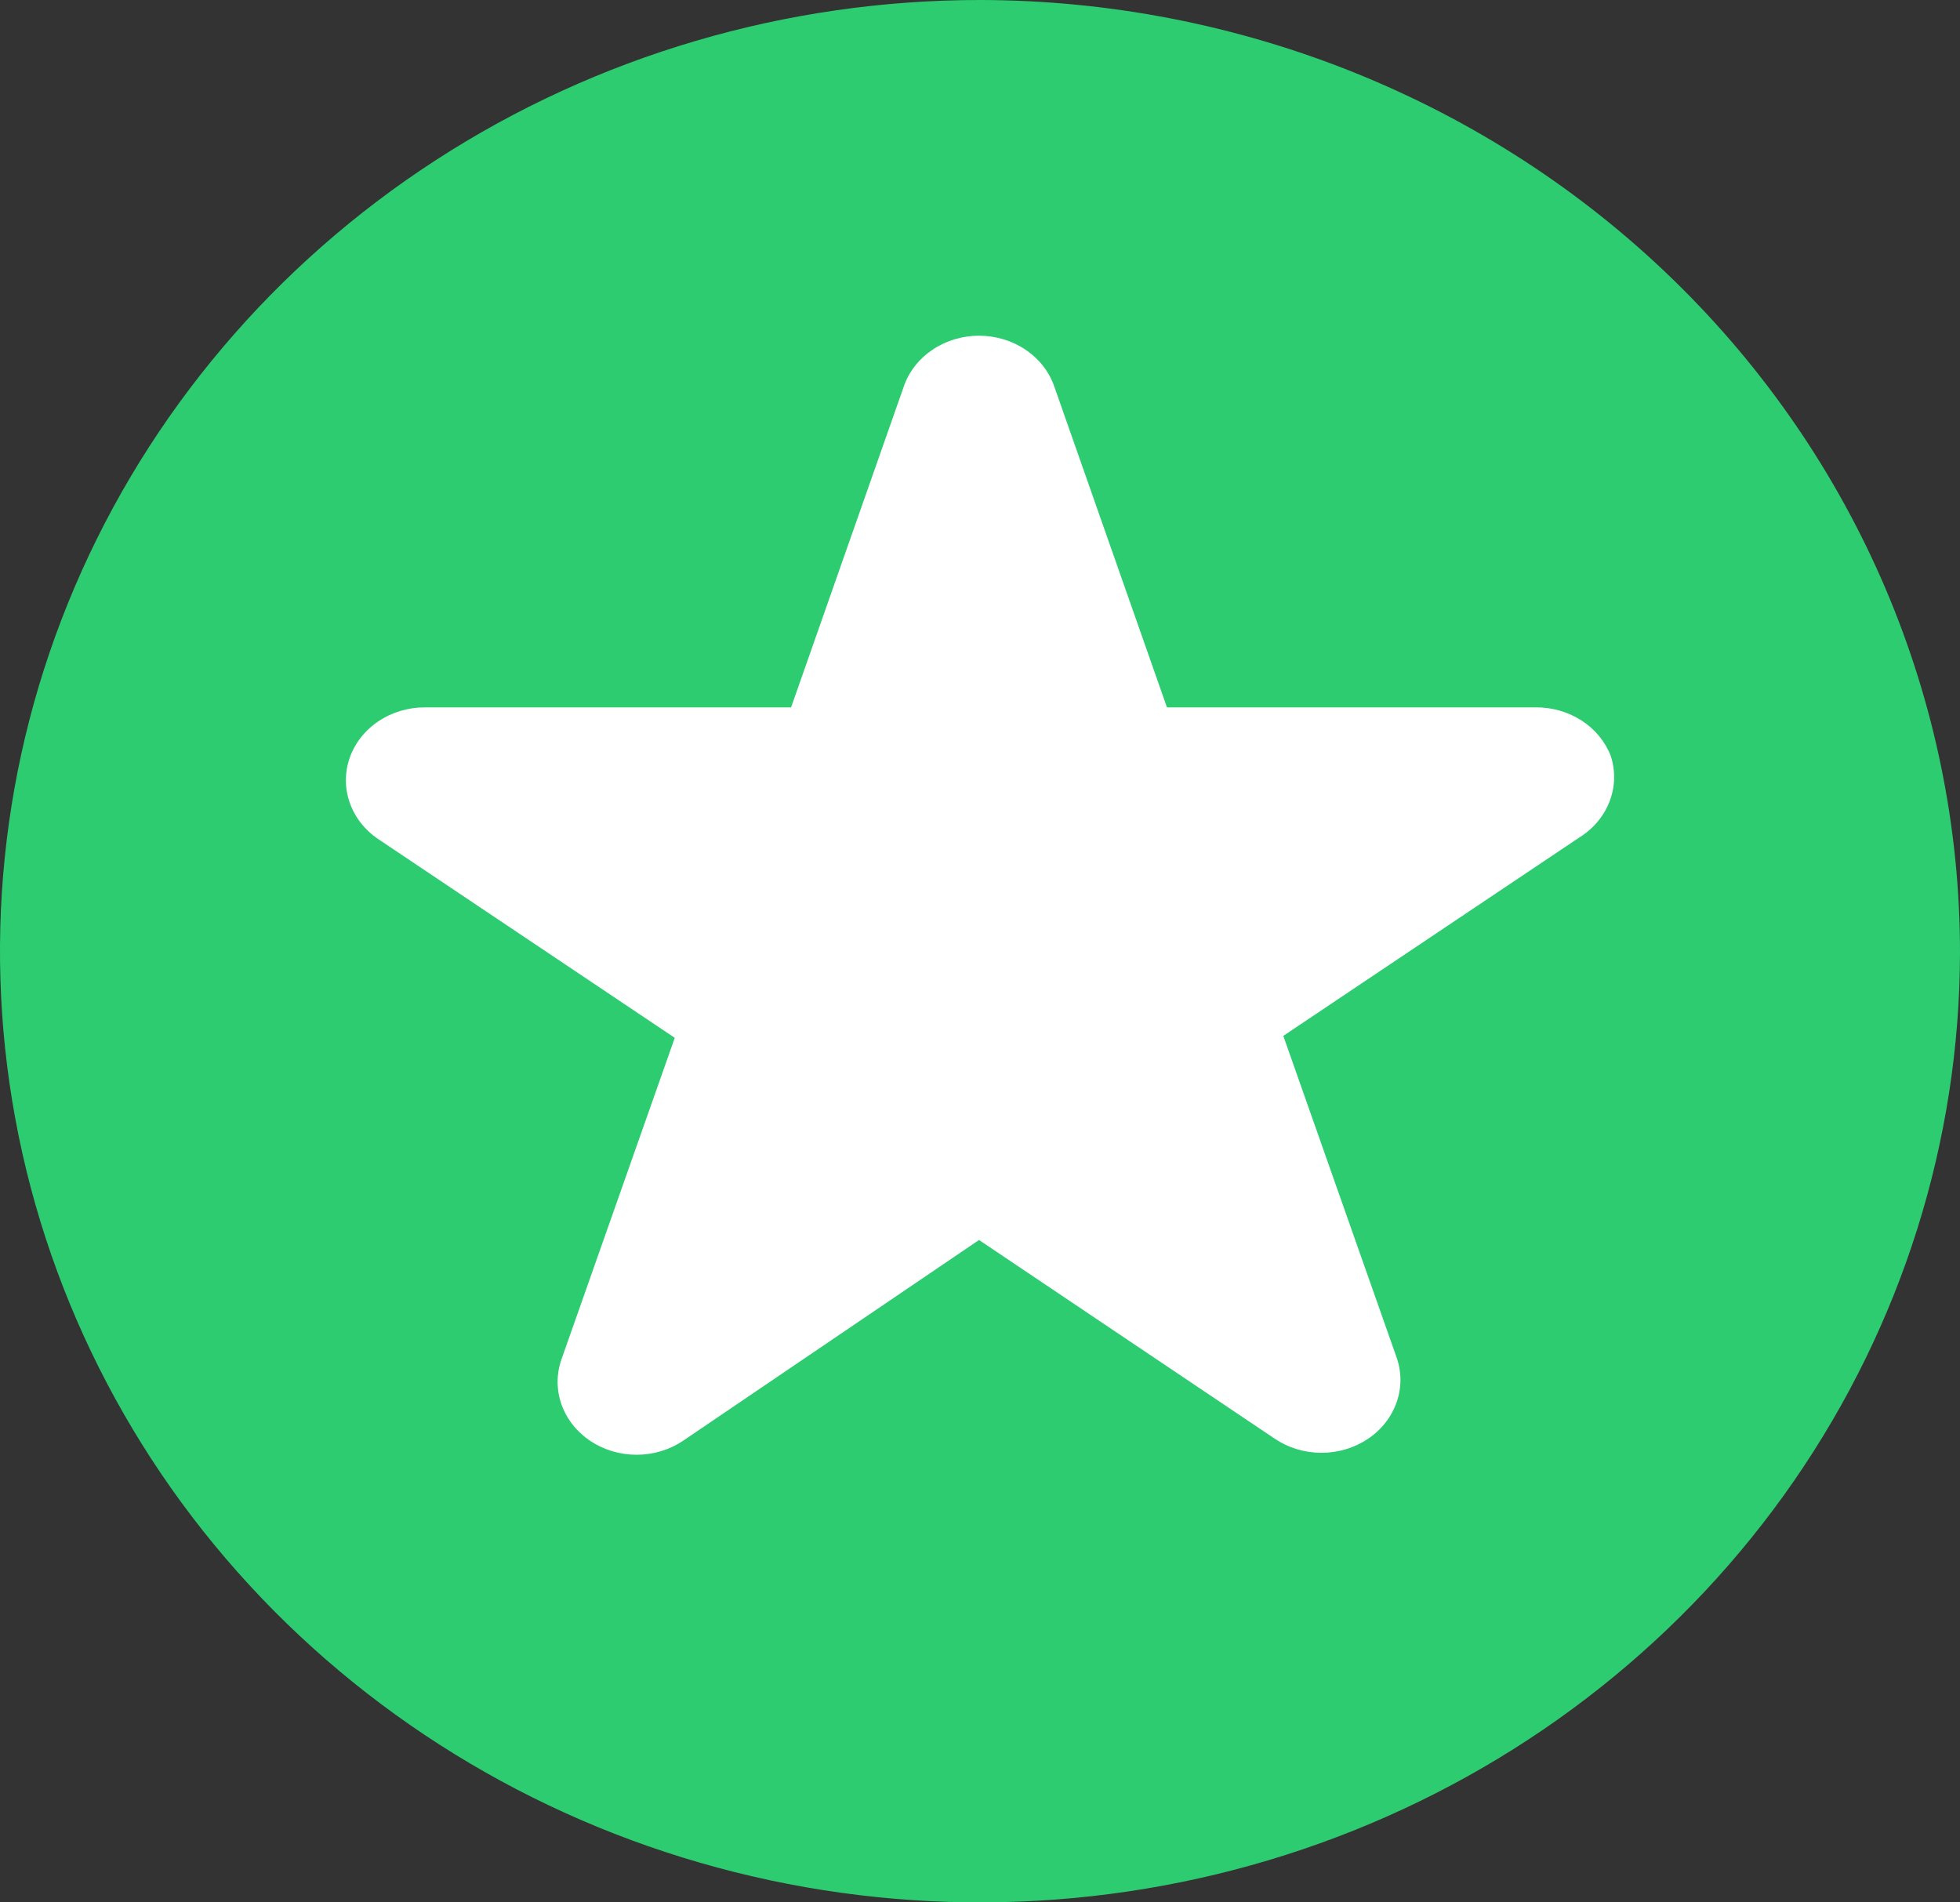
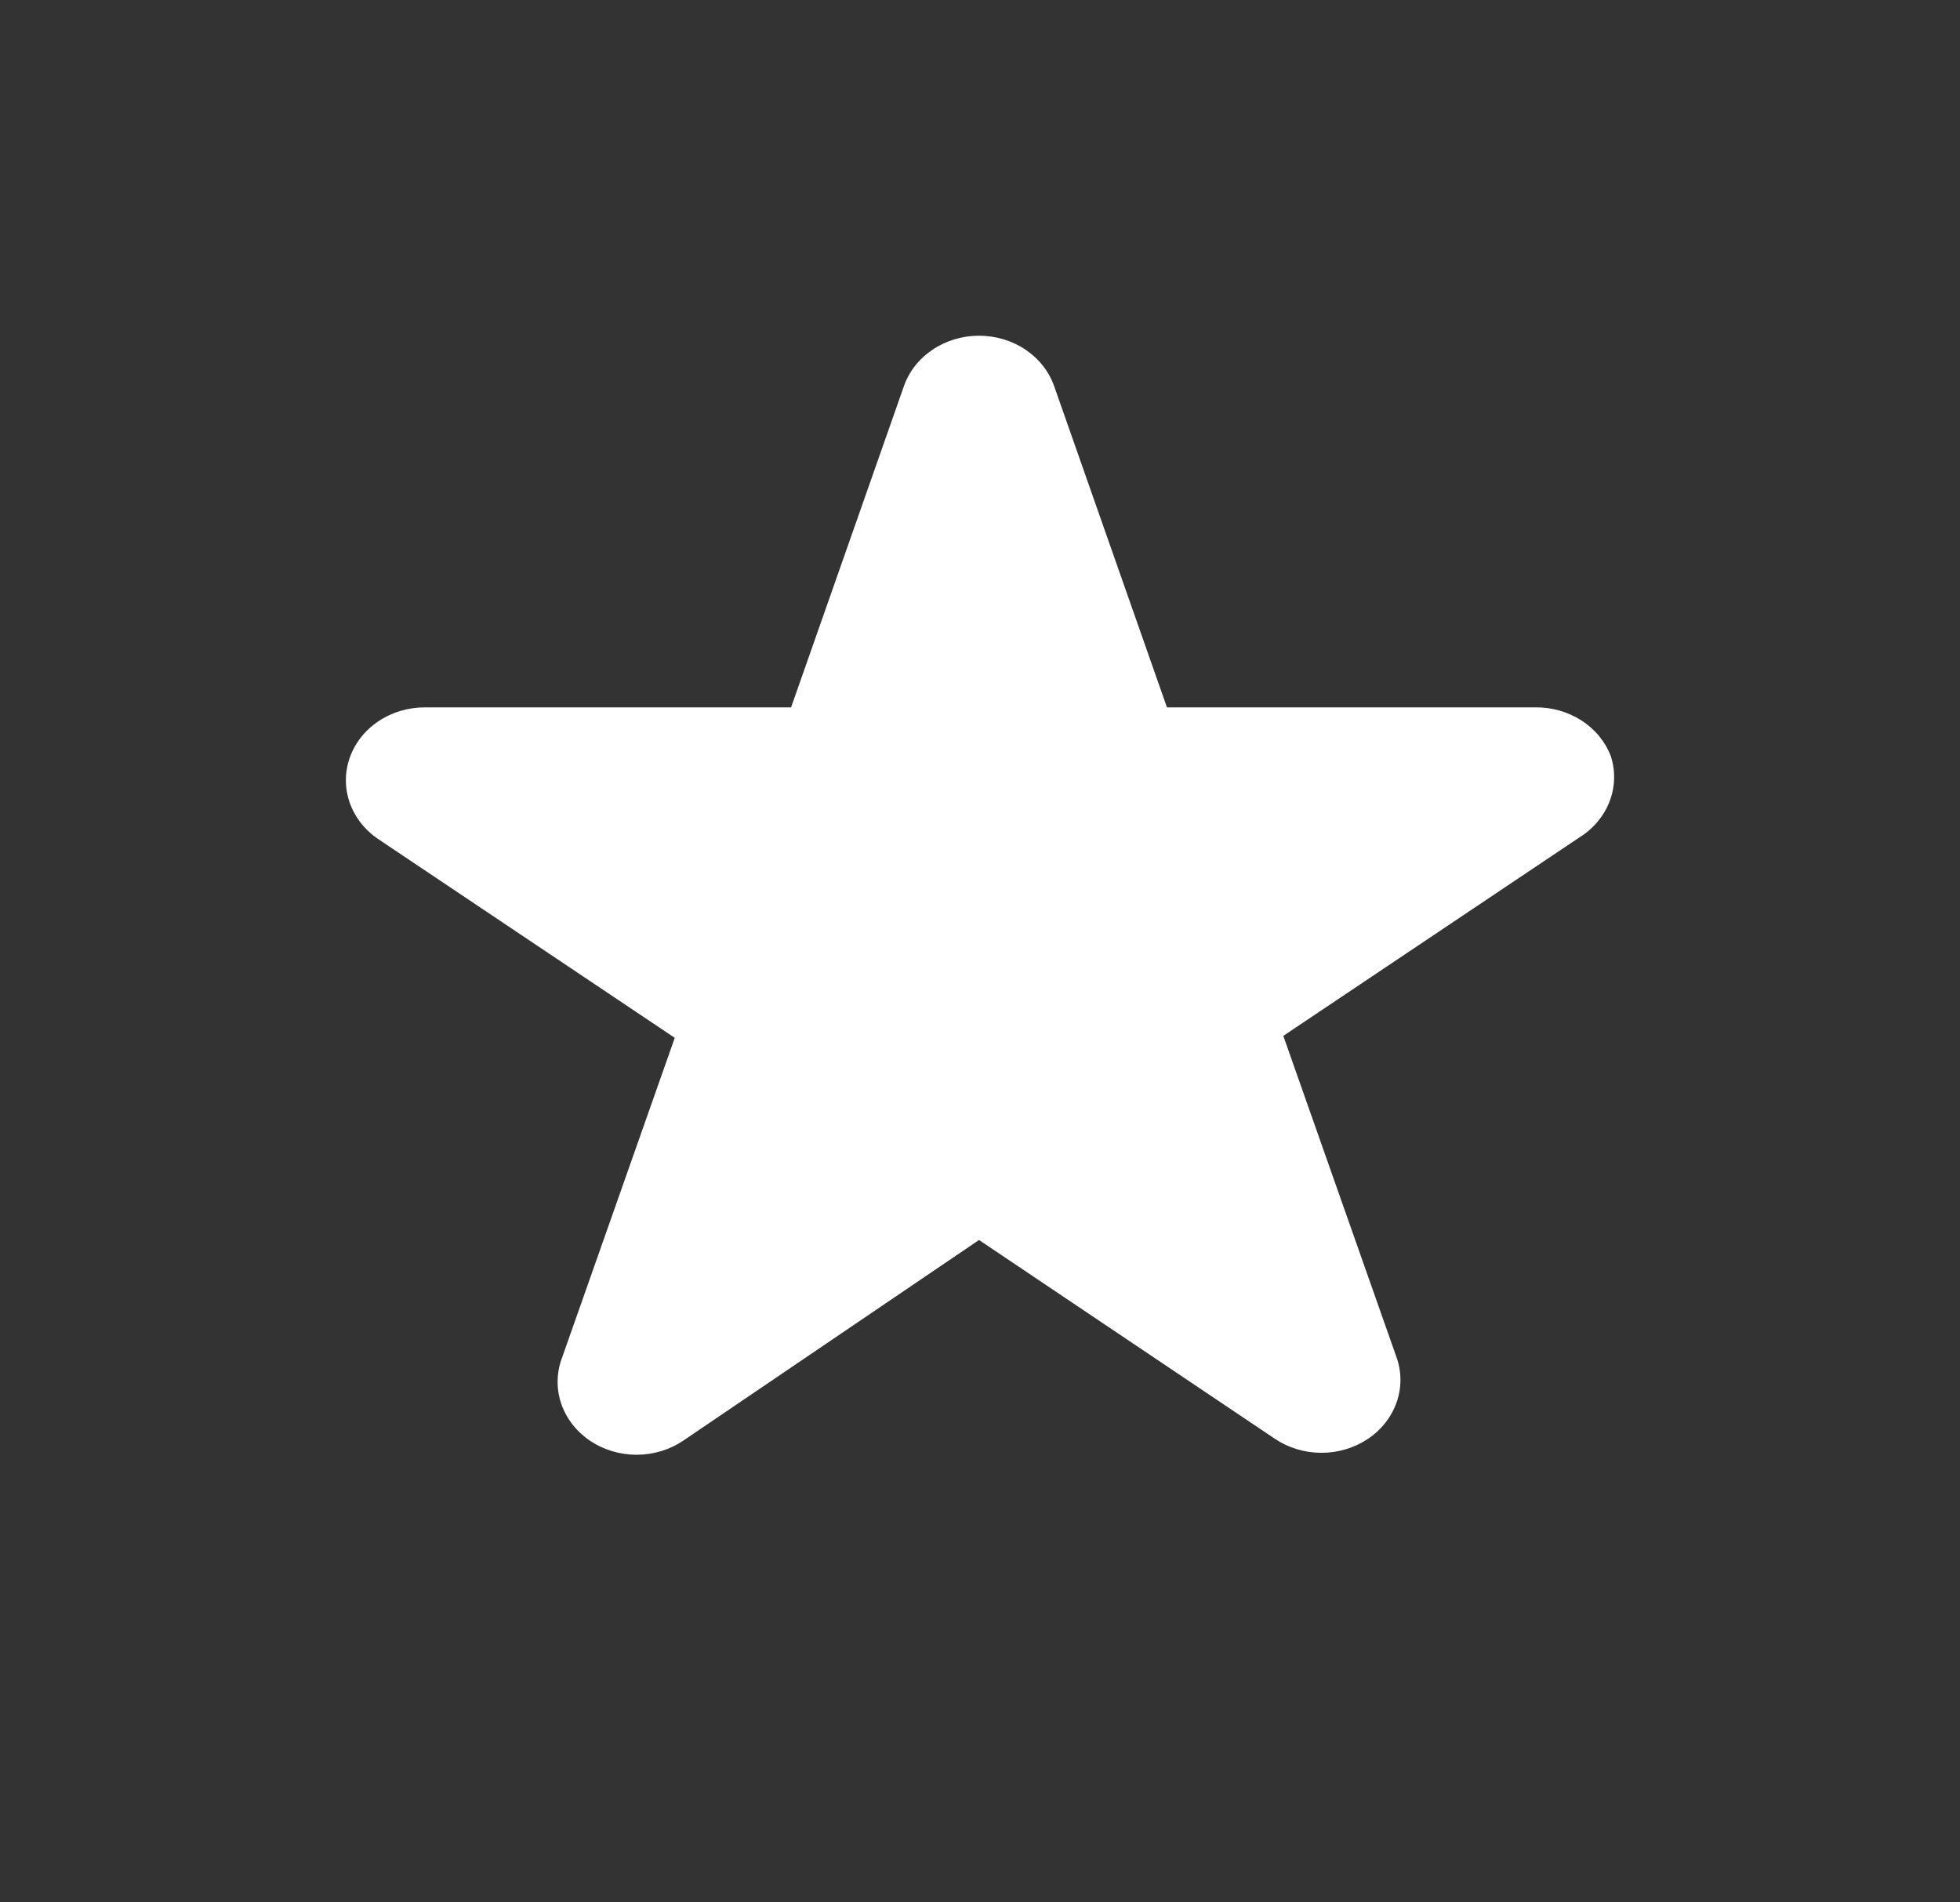
<svg xmlns="http://www.w3.org/2000/svg" width="68" height="66" viewBox="0 0 68 66" fill="none">
  <rect x="0" y="0" width="68" height="66" fill="#333333" stroke="none" />
-   <path d="M34 0C27.278 1.66751e-05 20.707 1.934 15.118 5.557C9.528 9.18 5.17 14.33 2.595 20.356C0.019 26.382 -0.658 33.014 0.648 39.413C1.955 45.813 5.186 51.693 9.934 56.311C14.682 60.929 20.734 64.077 27.325 65.358C33.916 66.639 40.75 65.995 46.964 63.507C53.178 61.02 58.492 56.8 62.237 51.382C65.981 45.964 67.986 39.591 68 33.067C68.005 24.307 64.426 15.904 58.051 9.704C51.676 3.503 43.025 0.013 34 0Z" fill="#2ECC71" />
  <path d="M55.883 26.227C55.692 25.729 55.338 25.299 54.87 24.997C54.401 24.695 53.842 24.535 53.271 24.541H40.486L36.578 13.412C36.402 12.9 36.054 12.453 35.585 12.136C35.115 11.818 34.548 11.647 33.966 11.647C33.384 11.647 32.817 11.818 32.348 12.136C31.878 12.453 31.53 12.9 31.355 13.412L27.446 24.541H14.753C14.171 24.538 13.604 24.706 13.133 25.021C12.662 25.335 12.312 25.78 12.133 26.291C11.954 26.802 11.956 27.352 12.138 27.861C12.32 28.371 12.673 28.814 13.146 29.127L23.41 36.006L19.483 47.151C19.302 47.659 19.3 48.208 19.478 48.718C19.656 49.227 20.005 49.672 20.474 49.987C20.943 50.302 21.509 50.471 22.089 50.471C22.669 50.47 23.234 50.299 23.702 49.983L33.966 43.02L44.23 49.916C44.699 50.232 45.264 50.403 45.844 50.403C46.424 50.404 46.989 50.234 47.459 49.919C47.928 49.605 48.276 49.16 48.454 48.65C48.633 48.141 48.631 47.592 48.449 47.083L44.523 35.938L54.787 29.059C55.274 28.758 55.643 28.32 55.84 27.81C56.038 27.3 56.053 26.745 55.883 26.227Z" fill="white" />
</svg>